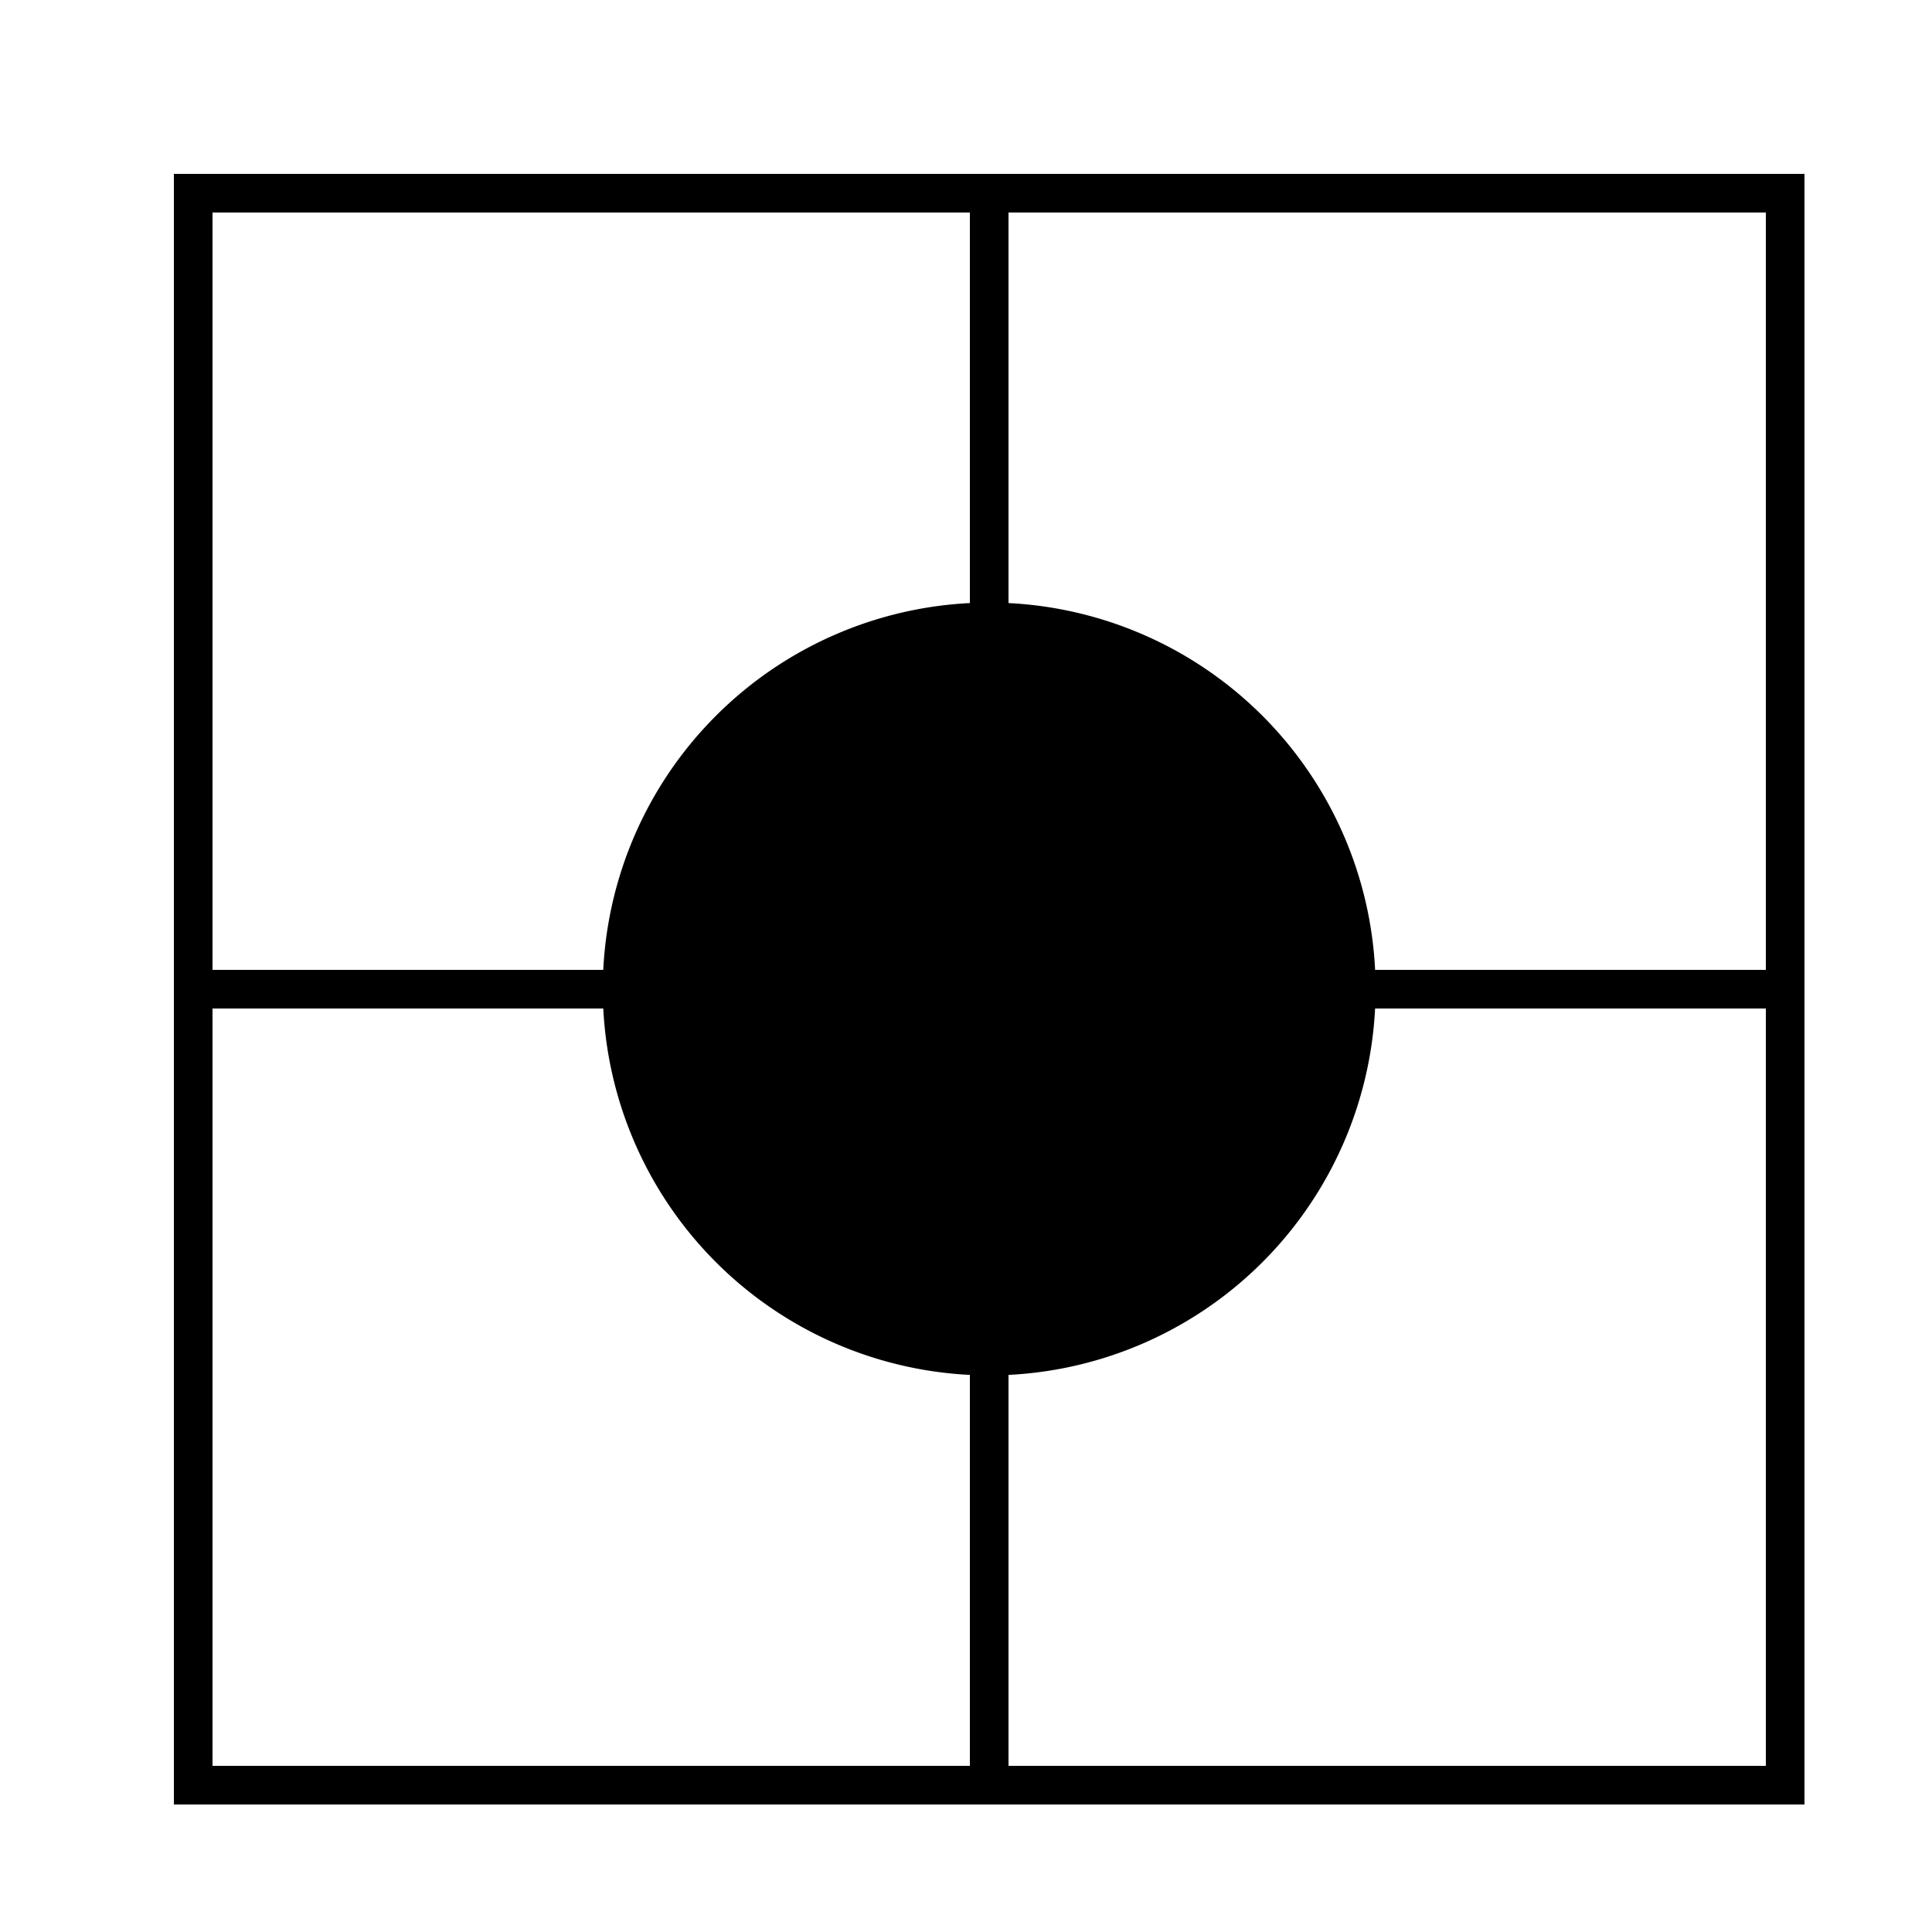
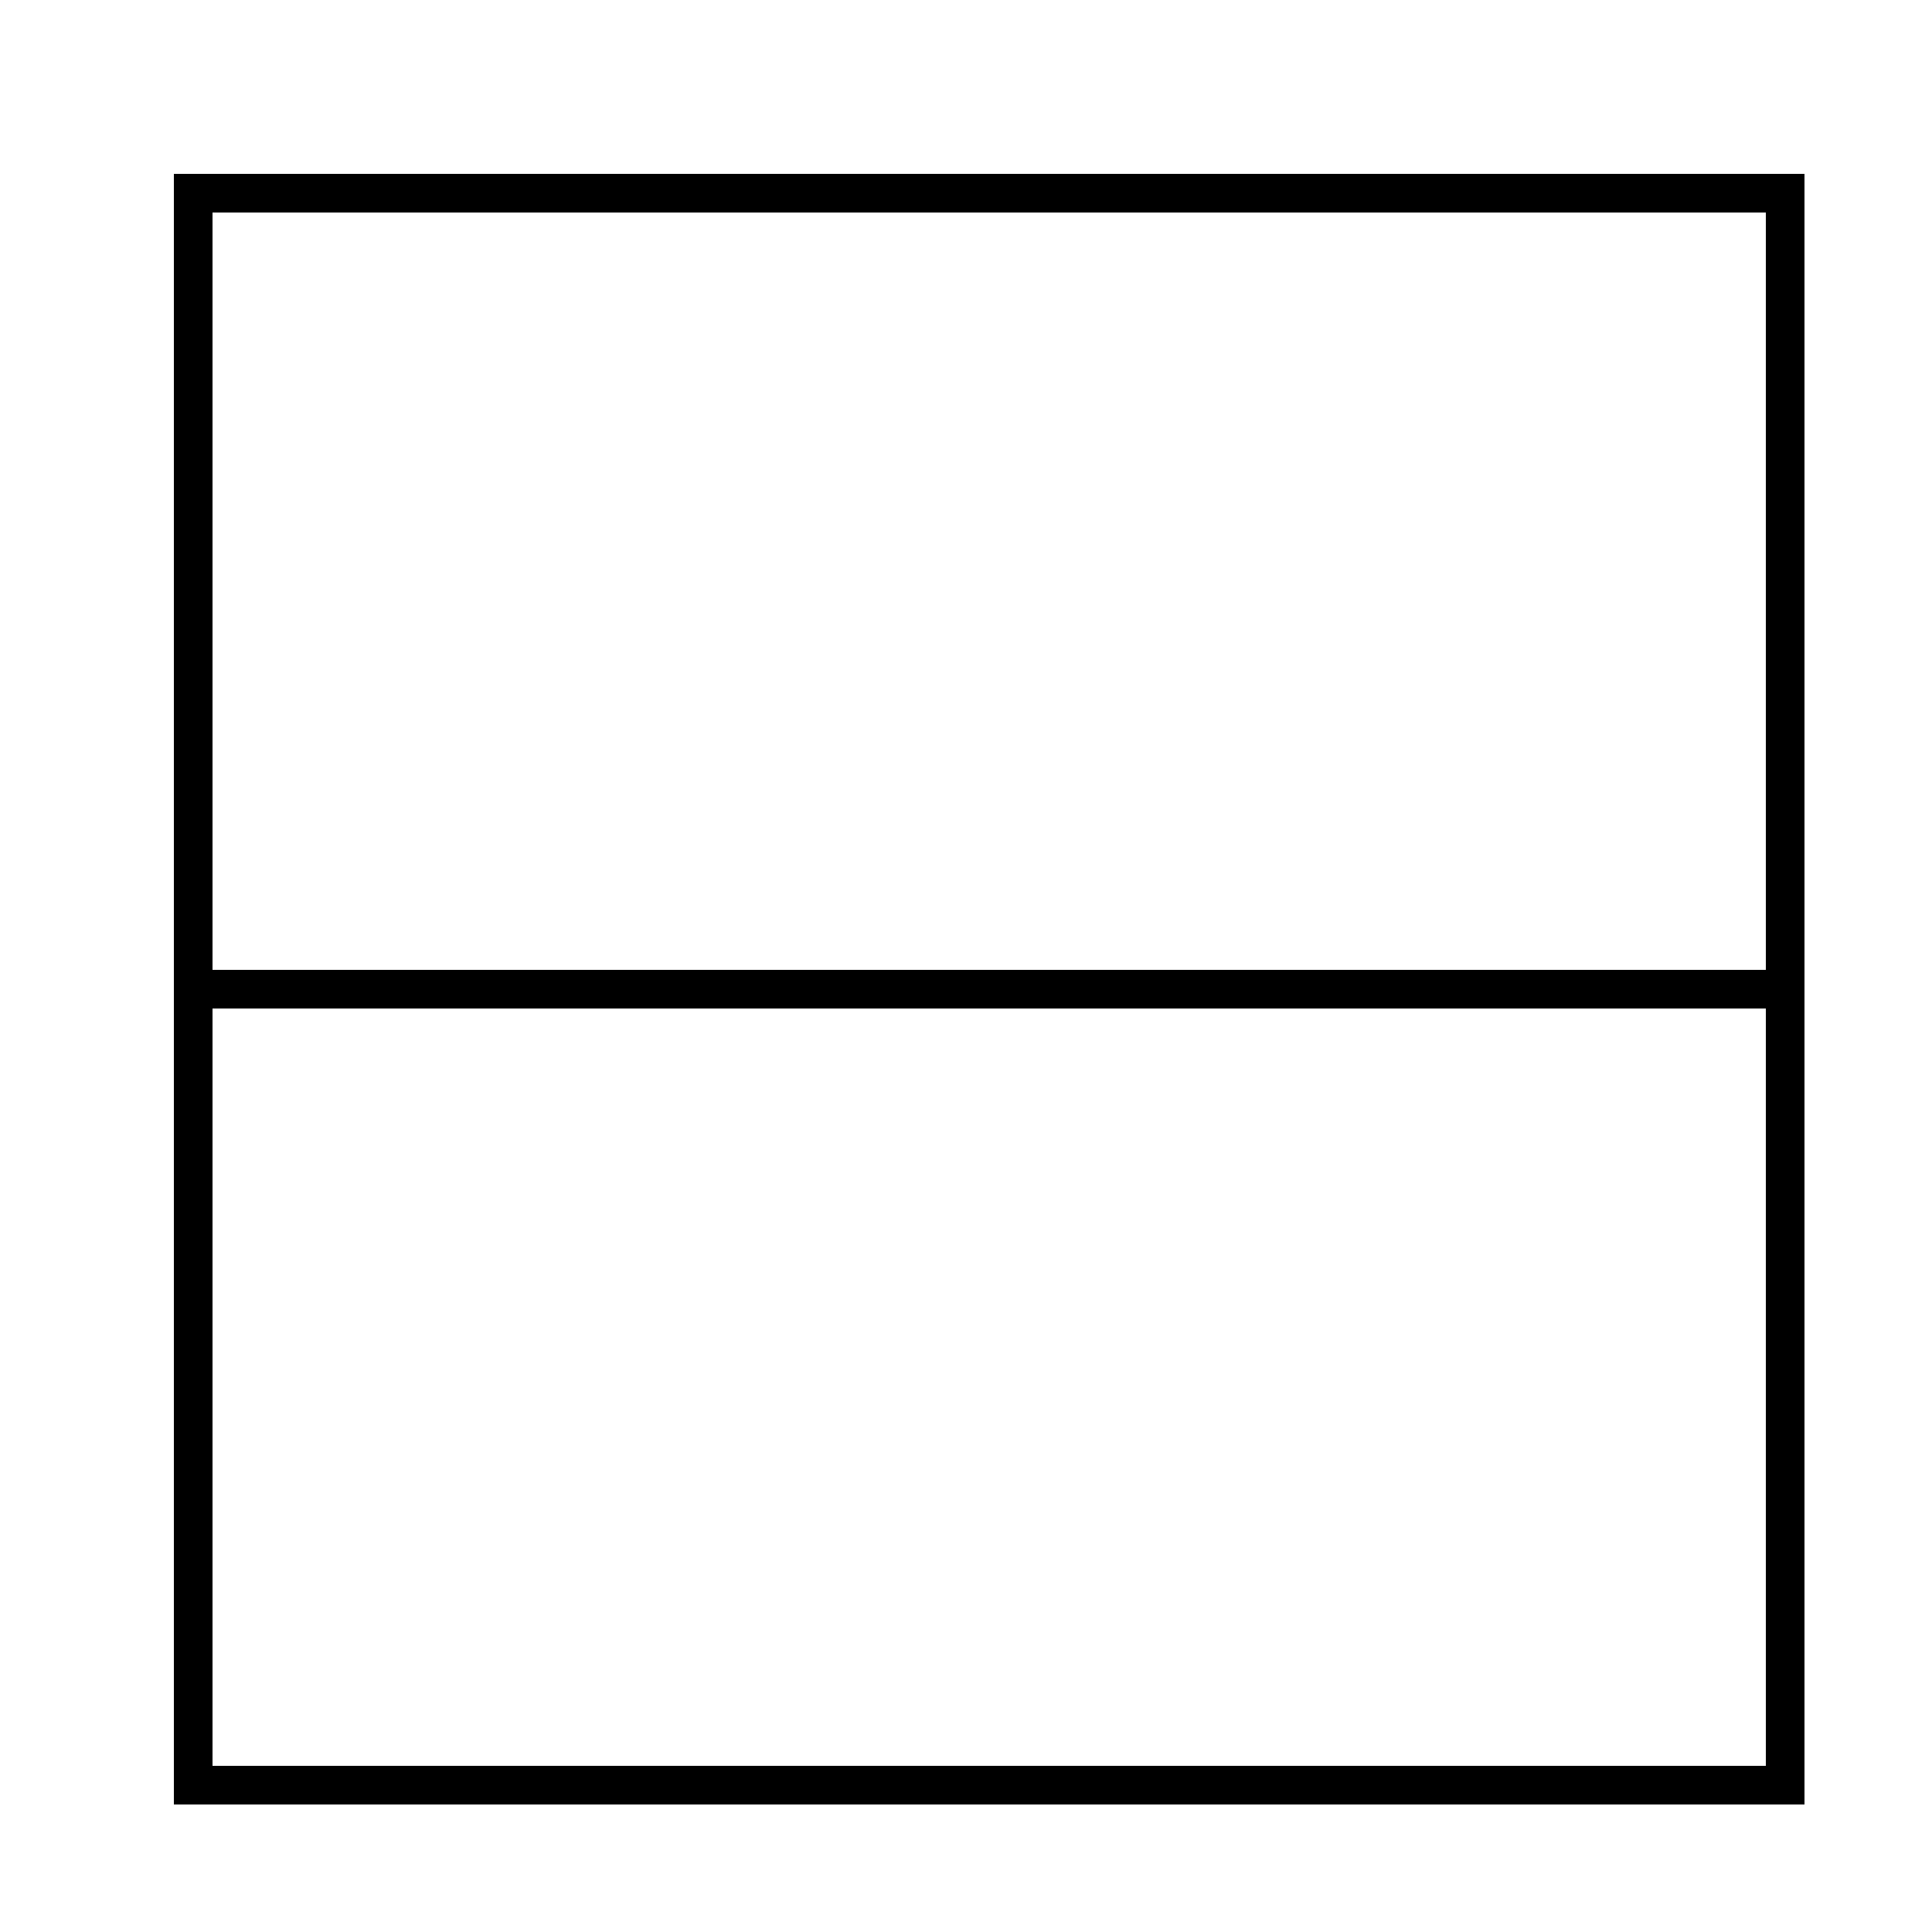
<svg xmlns="http://www.w3.org/2000/svg" width="500" height="500">
  <defs />
  <g>
    <rect fill="none" stroke="black" x="50" y="50" width="412" height="412" stroke-miterlimit="10" stroke-width="10" stroke-dasharray="" />
-     <path fill="none" stroke="black" paint-order="fill stroke markers" d=" M 256 50 L 256 462" stroke-miterlimit="10" stroke-width="10" stroke-dasharray="" />
    <path fill="none" stroke="black" paint-order="fill stroke markers" d=" M 50 256 L 462 256" stroke-miterlimit="10" stroke-width="10" stroke-dasharray="" />
-     <path fill="black" stroke="none" paint-order="stroke fill markers" d=" M 356 256 A 100 100 0 1 1 356 255.9" />
  </g>
</svg>